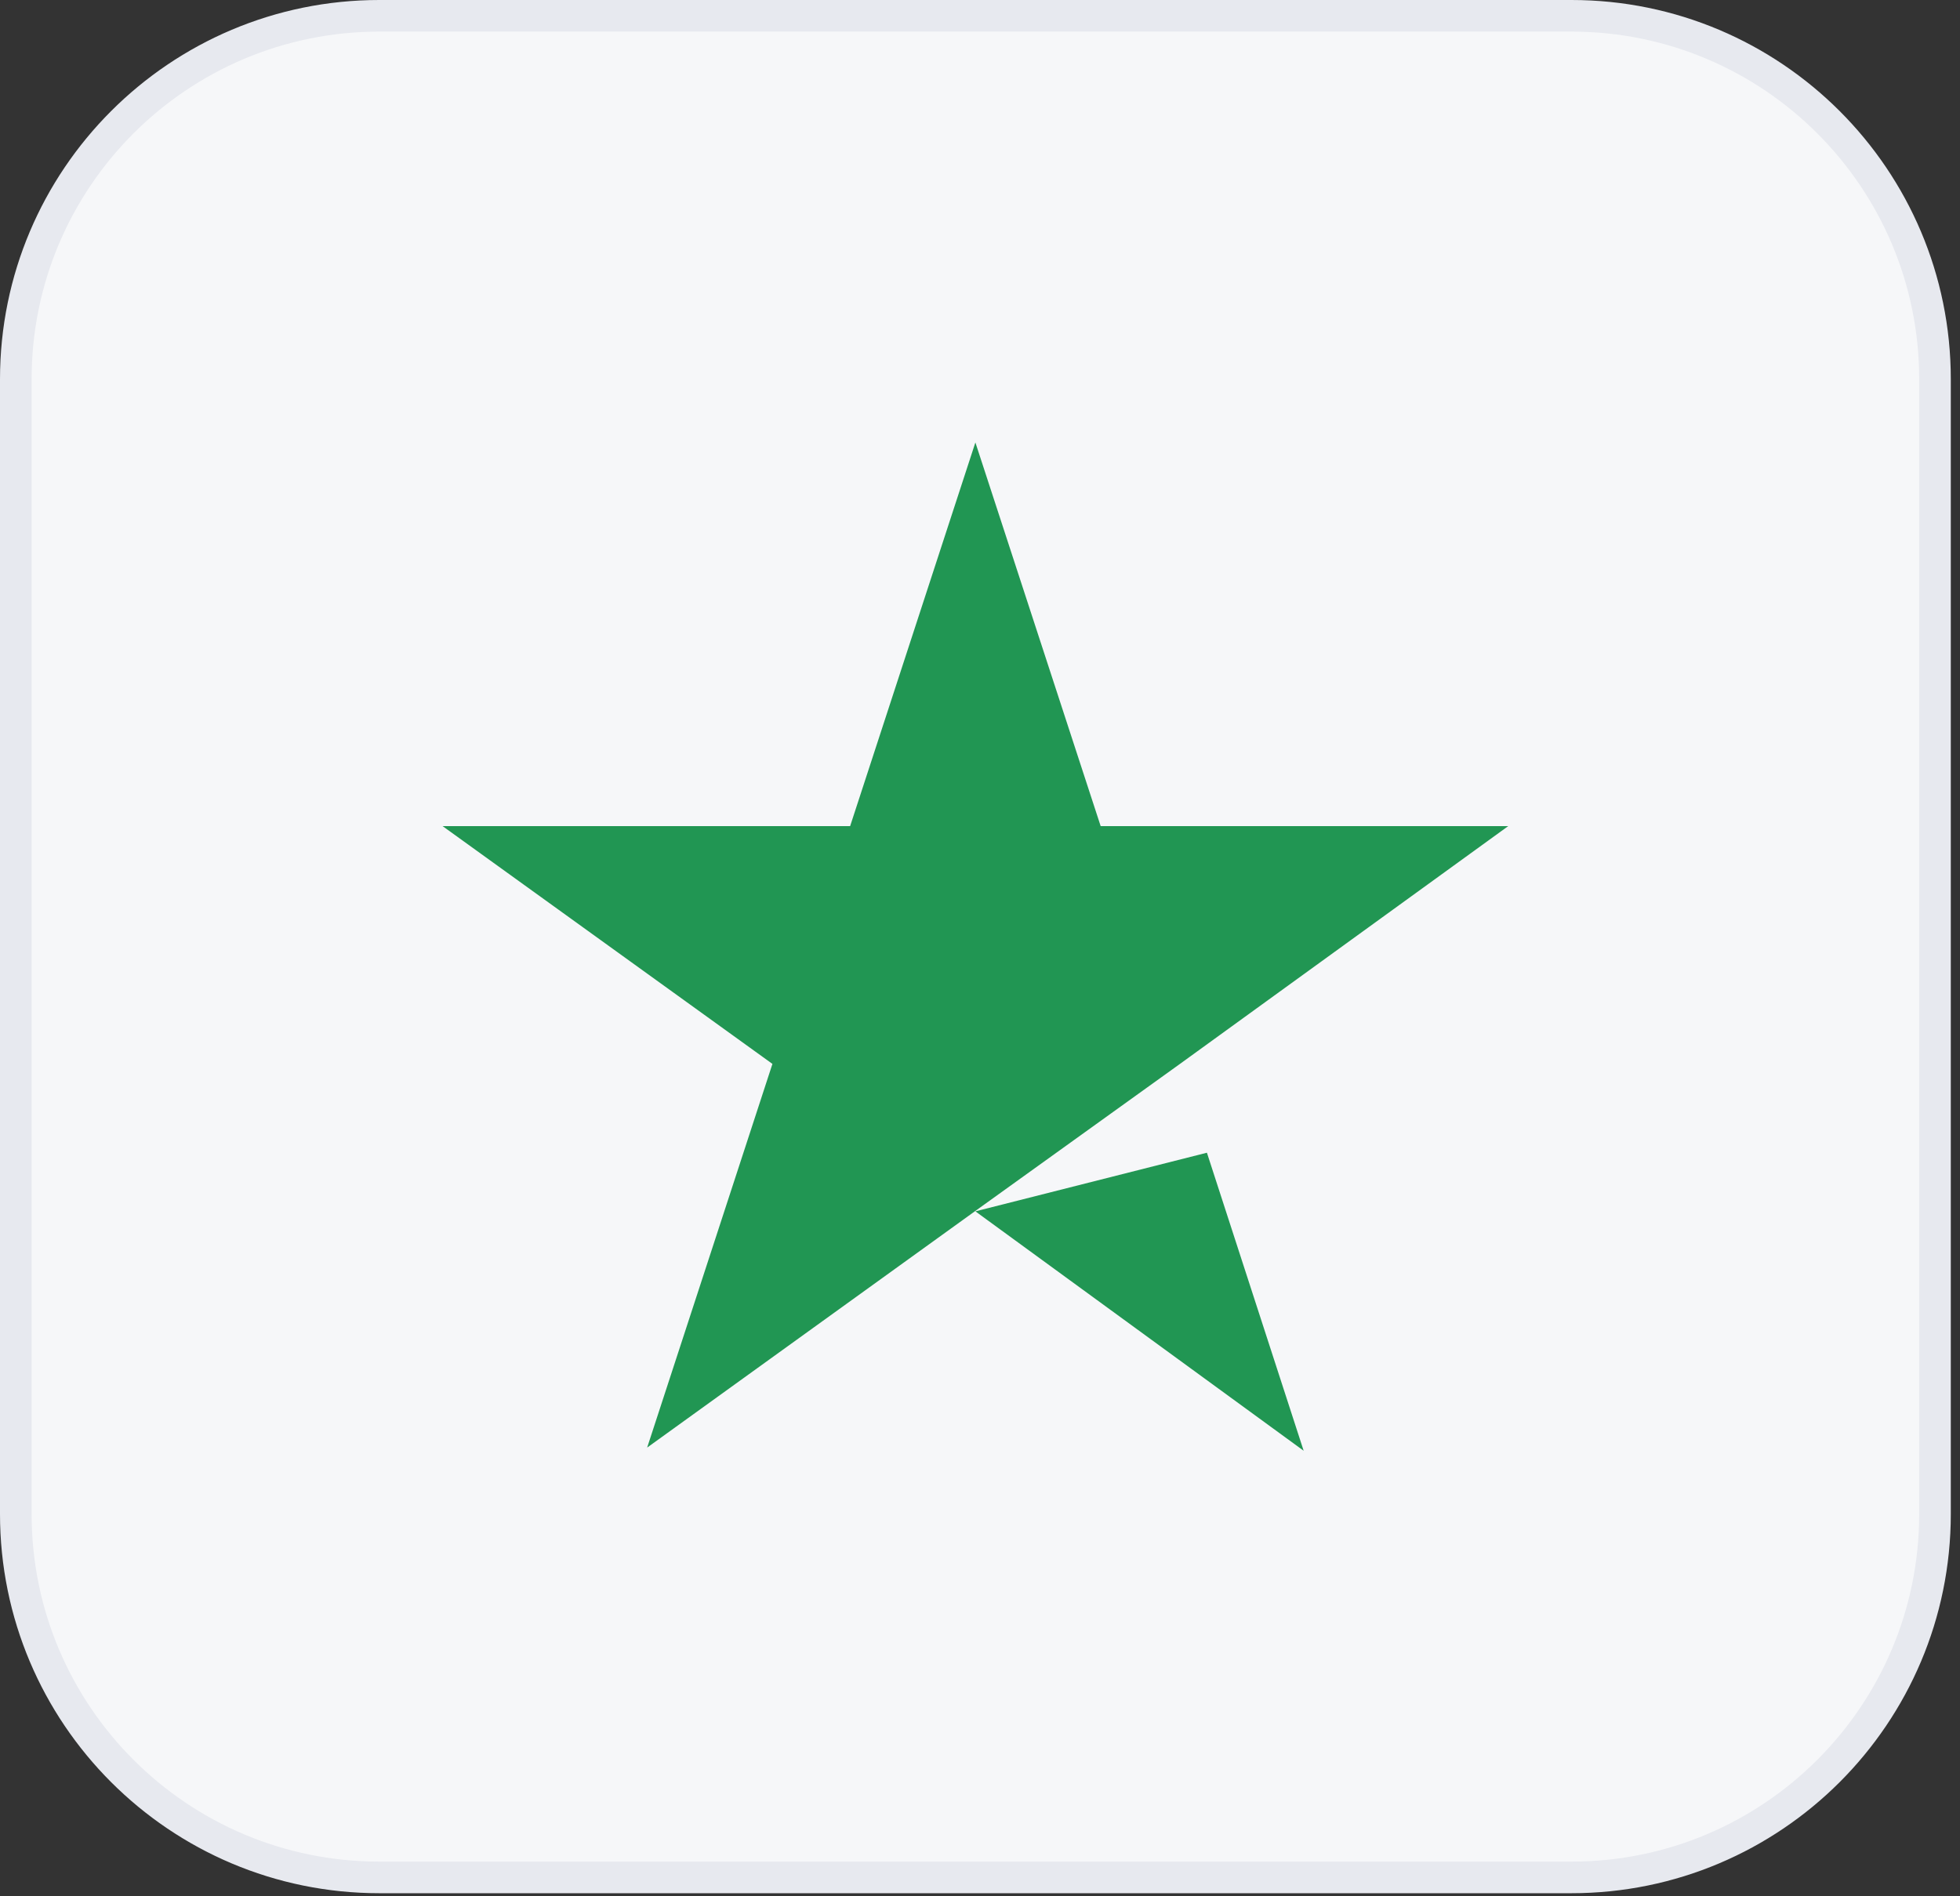
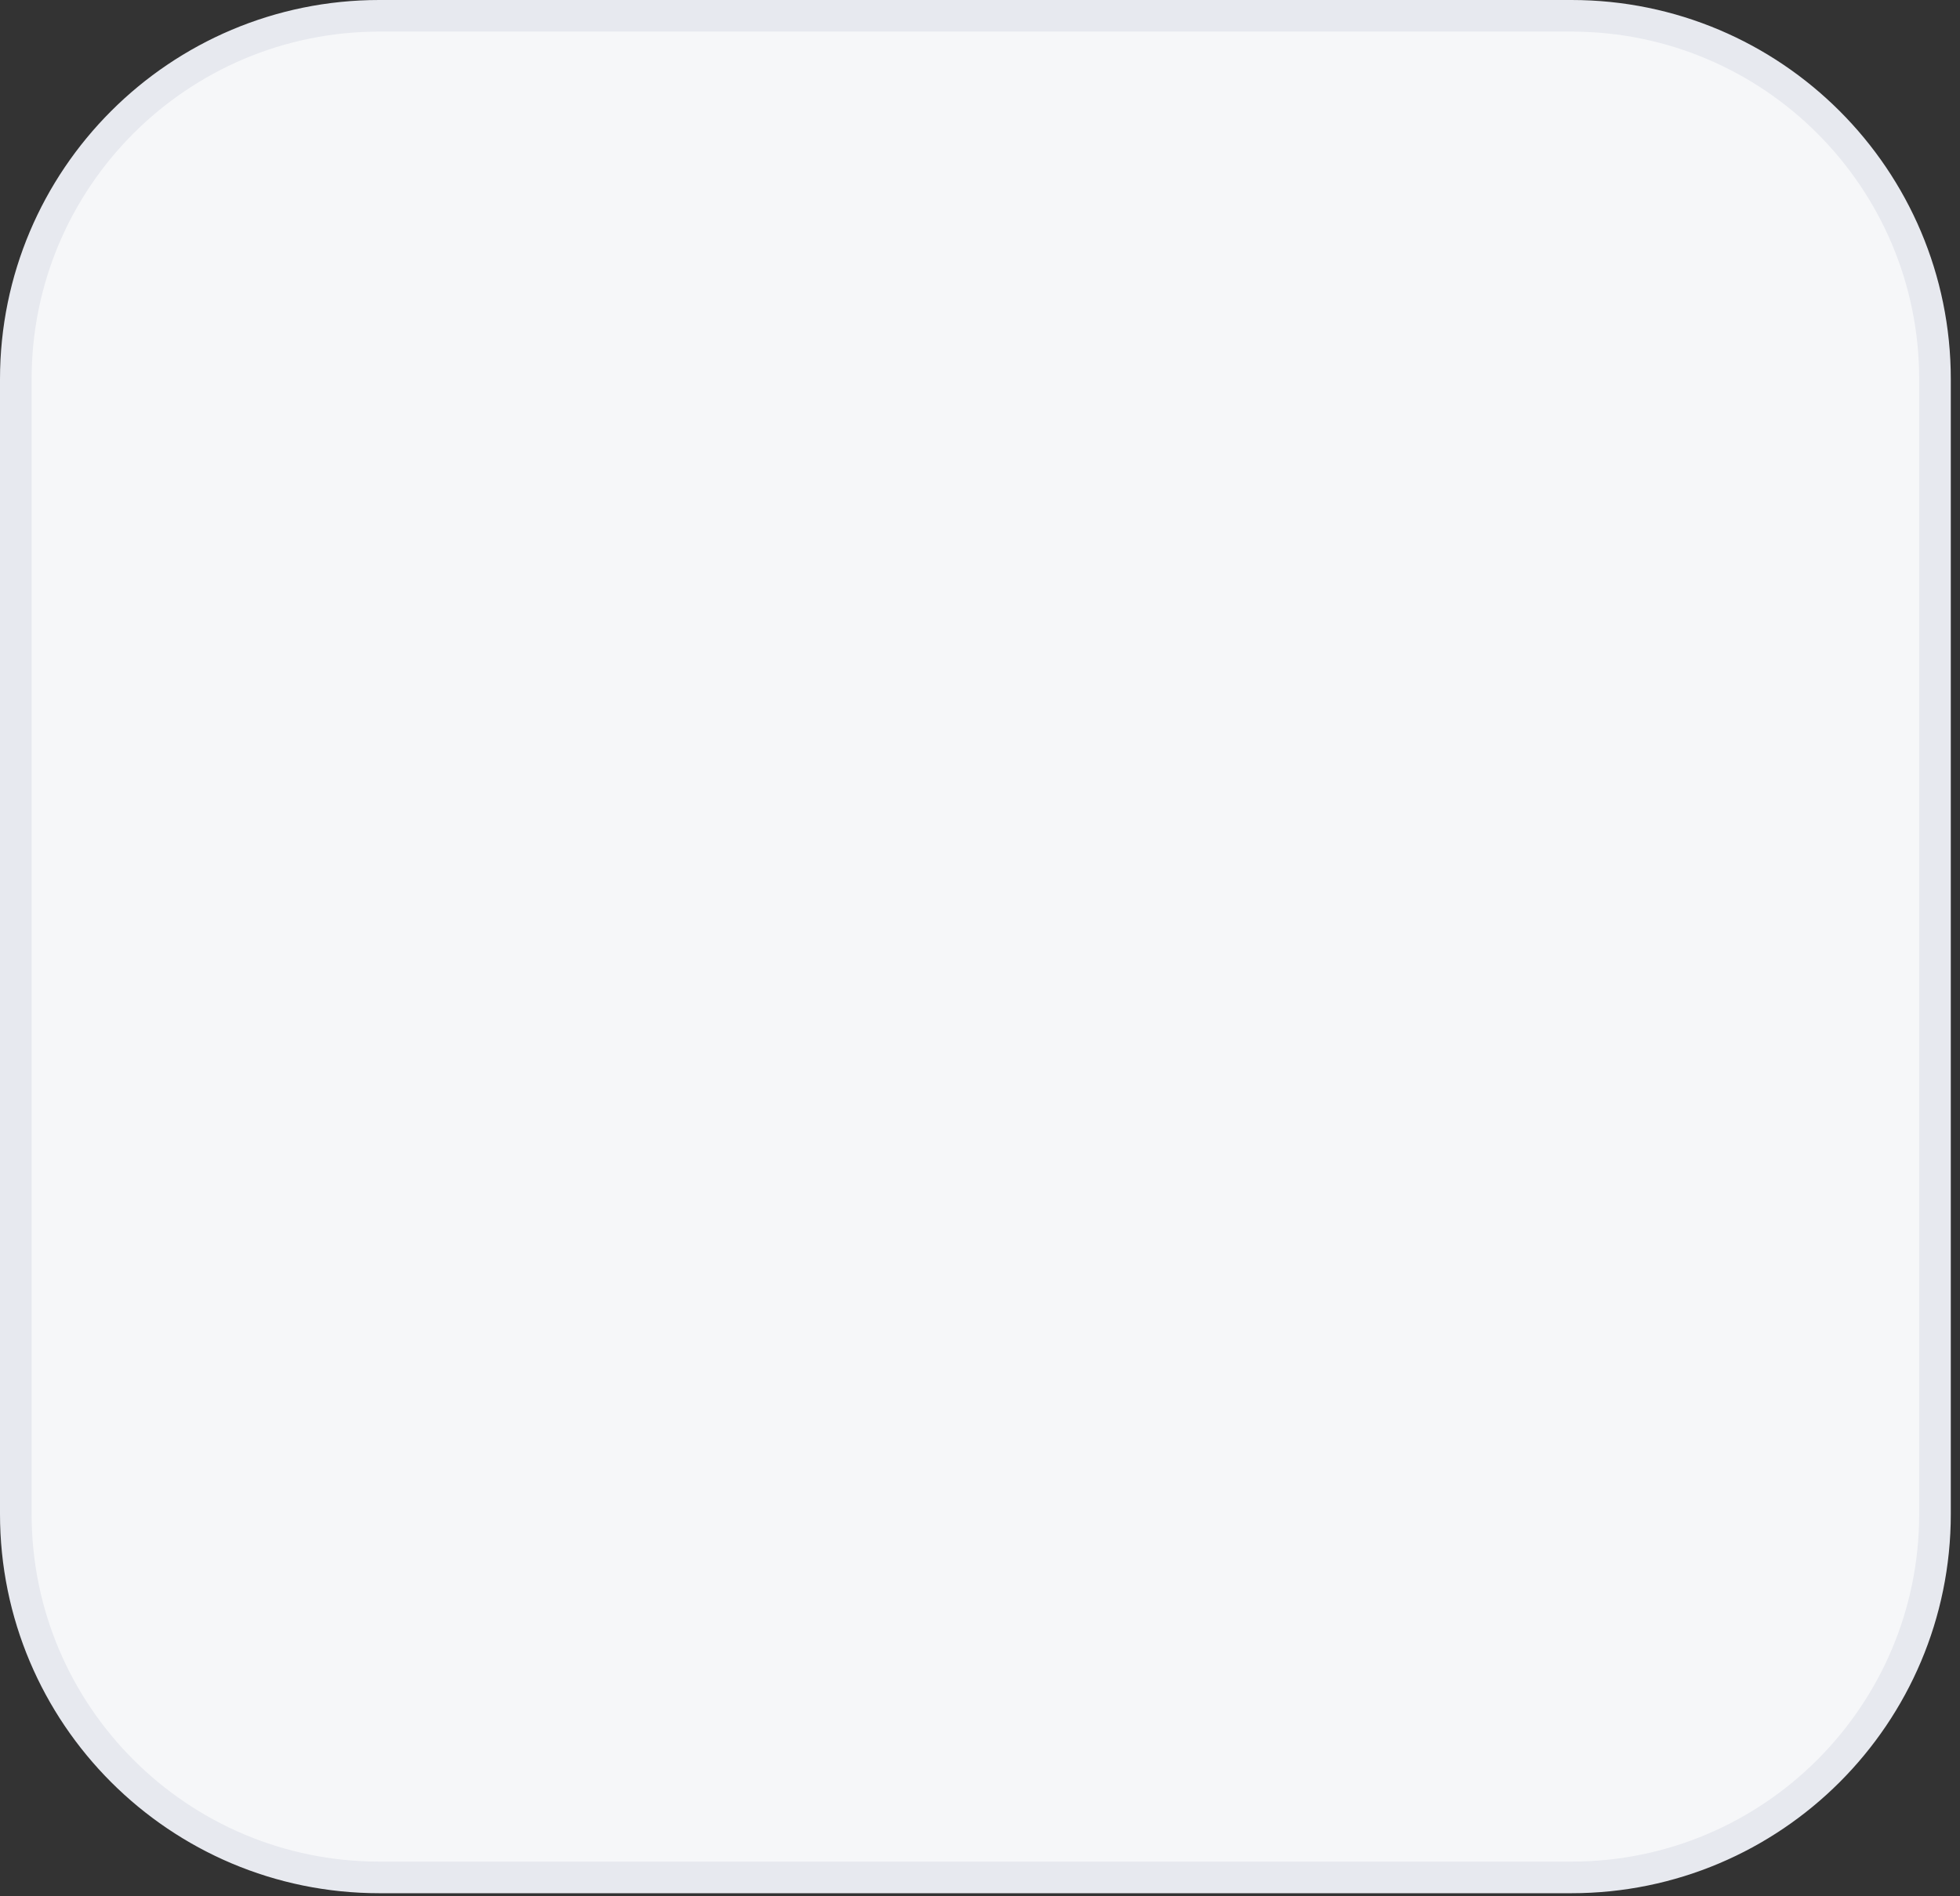
<svg xmlns="http://www.w3.org/2000/svg" width="62" height="60" viewBox="0 0 62 60" fill="none">
  <rect x="0" y="0" width="62" height="60" fill="#333333" stroke="none" />
  <path d="M49.709 0.5H12C5.649 0.5 0.5 5.649 0.5 12V47.903C0.5 54.254 5.649 59.403 12 59.403H49.709C56.06 59.403 61.209 54.254 61.209 47.903V12C61.209 5.649 56.06 0.5 49.709 0.5Z" fill="#F6F7F9" />
  <path d="M49.709 0.5H12C5.649 0.5 0.5 5.649 0.5 12V47.903C0.5 54.254 5.649 59.403 12 59.403H49.709C56.06 59.403 61.209 54.254 61.209 47.903V12C61.209 5.649 56.06 0.5 49.709 0.5Z" stroke="#E7E9EF" />
-   <path d="M30.854 38.328L38.178 36.473L41.238 45.903L30.854 38.328ZM47.709 26.139H34.817L30.854 14L26.892 26.139H14L24.434 33.663L20.471 45.803L30.905 38.278L37.325 33.663L47.709 26.139Z" fill="#219653" />
</svg>